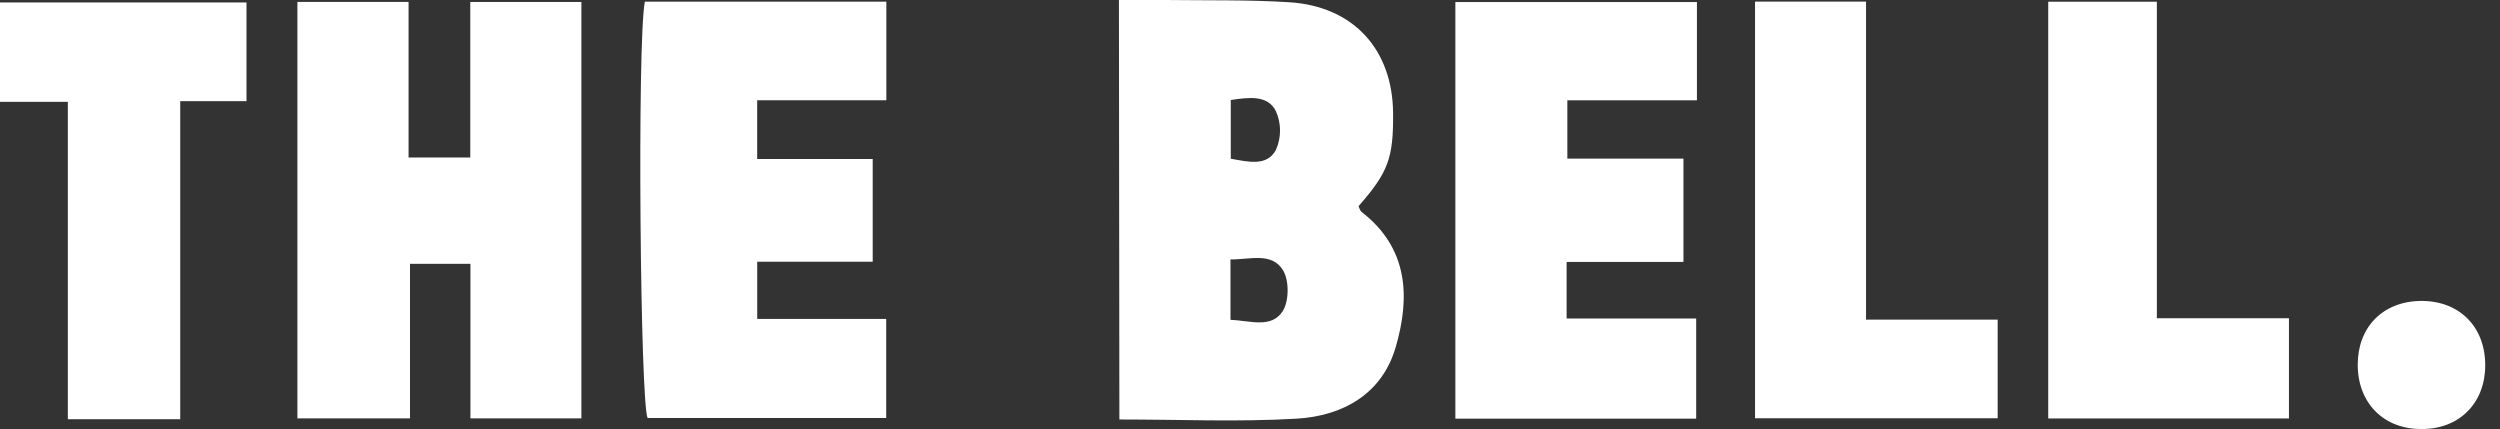
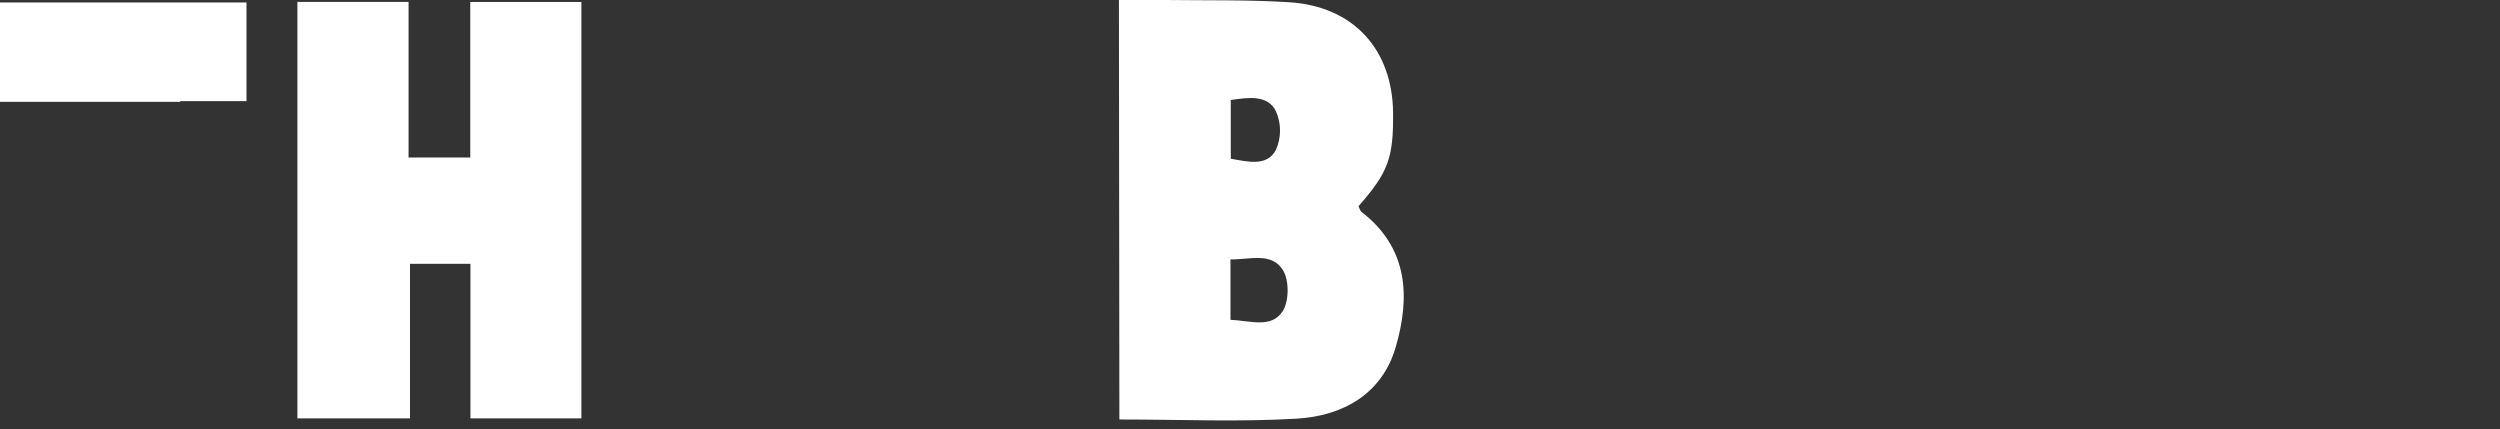
<svg xmlns="http://www.w3.org/2000/svg" width="169" height="29" viewBox="0 0 169 29" fill="none">
  <rect x="0" y="0" width="169" height="29" fill="#333333" stroke="none" />
  <path d="M75.64 0C76.738 0 77.776 0 78.818 0C81.595 0.036 84.379 -0.023 87.162 0.152C91.485 0.427 94.132 3.334 94.172 7.63C94.202 10.703 93.838 11.652 91.835 13.941C91.899 14.063 91.936 14.242 92.046 14.328C95.207 16.775 95.334 20.079 94.352 23.459C93.428 26.638 90.781 28.116 87.66 28.301C83.734 28.533 79.782 28.357 75.67 28.357L75.64 0ZM83.18 21.617C84.515 21.683 85.934 22.202 86.688 21.068C87.142 20.407 87.162 18.988 86.742 18.287C85.981 17.02 84.499 17.555 83.18 17.536V21.617ZM83.2 6.76V10.729C84.379 10.938 85.64 11.268 86.251 10.137C86.436 9.724 86.531 9.277 86.531 8.826C86.531 8.374 86.436 7.927 86.251 7.514C85.697 6.4 84.412 6.582 83.2 6.76Z" fill="white" />
  <path d="M20.105 0.129H27.619V10.647H31.791V0.133H39.302V28.282H31.802V17.834H27.716V28.282H20.105V0.129Z" fill="white" />
-   <path d="M43.591 0.112H59.917V6.78H51.185V10.749H58.995V17.694H51.188V21.561H59.907V28.255H43.778C43.284 27.302 43.06 2.937 43.591 0.112Z" fill="white" />
-   <path d="M113.801 10.722V17.707H105.903V21.531H114.662V28.301H98.383V0.139H114.712V6.78H105.953V10.722H113.801Z" fill="white" />
-   <path d="M12.183 28.339H4.586V6.884H0V0.167H16.663V6.838H12.183V28.339Z" fill="white" />
-   <path d="M118.641 0.109H126.144V21.607H135.043V28.274H118.641V0.109Z" fill="white" />
-   <path d="M138.461 28.288V0.116H145.804V21.514H154.733V28.288H138.461Z" fill="white" />
-   <path d="M159.383 24.643C159.383 22.103 161.095 20.373 163.635 20.344C166.236 20.311 168.011 22.083 168.001 24.7C168.001 27.233 166.262 28.999 163.745 28.999C161.162 29.045 159.376 27.256 159.383 24.643Z" fill="white" />
+   <path d="M12.183 28.339V6.884H0V0.167H16.663V6.838H12.183V28.339Z" fill="white" />
</svg>